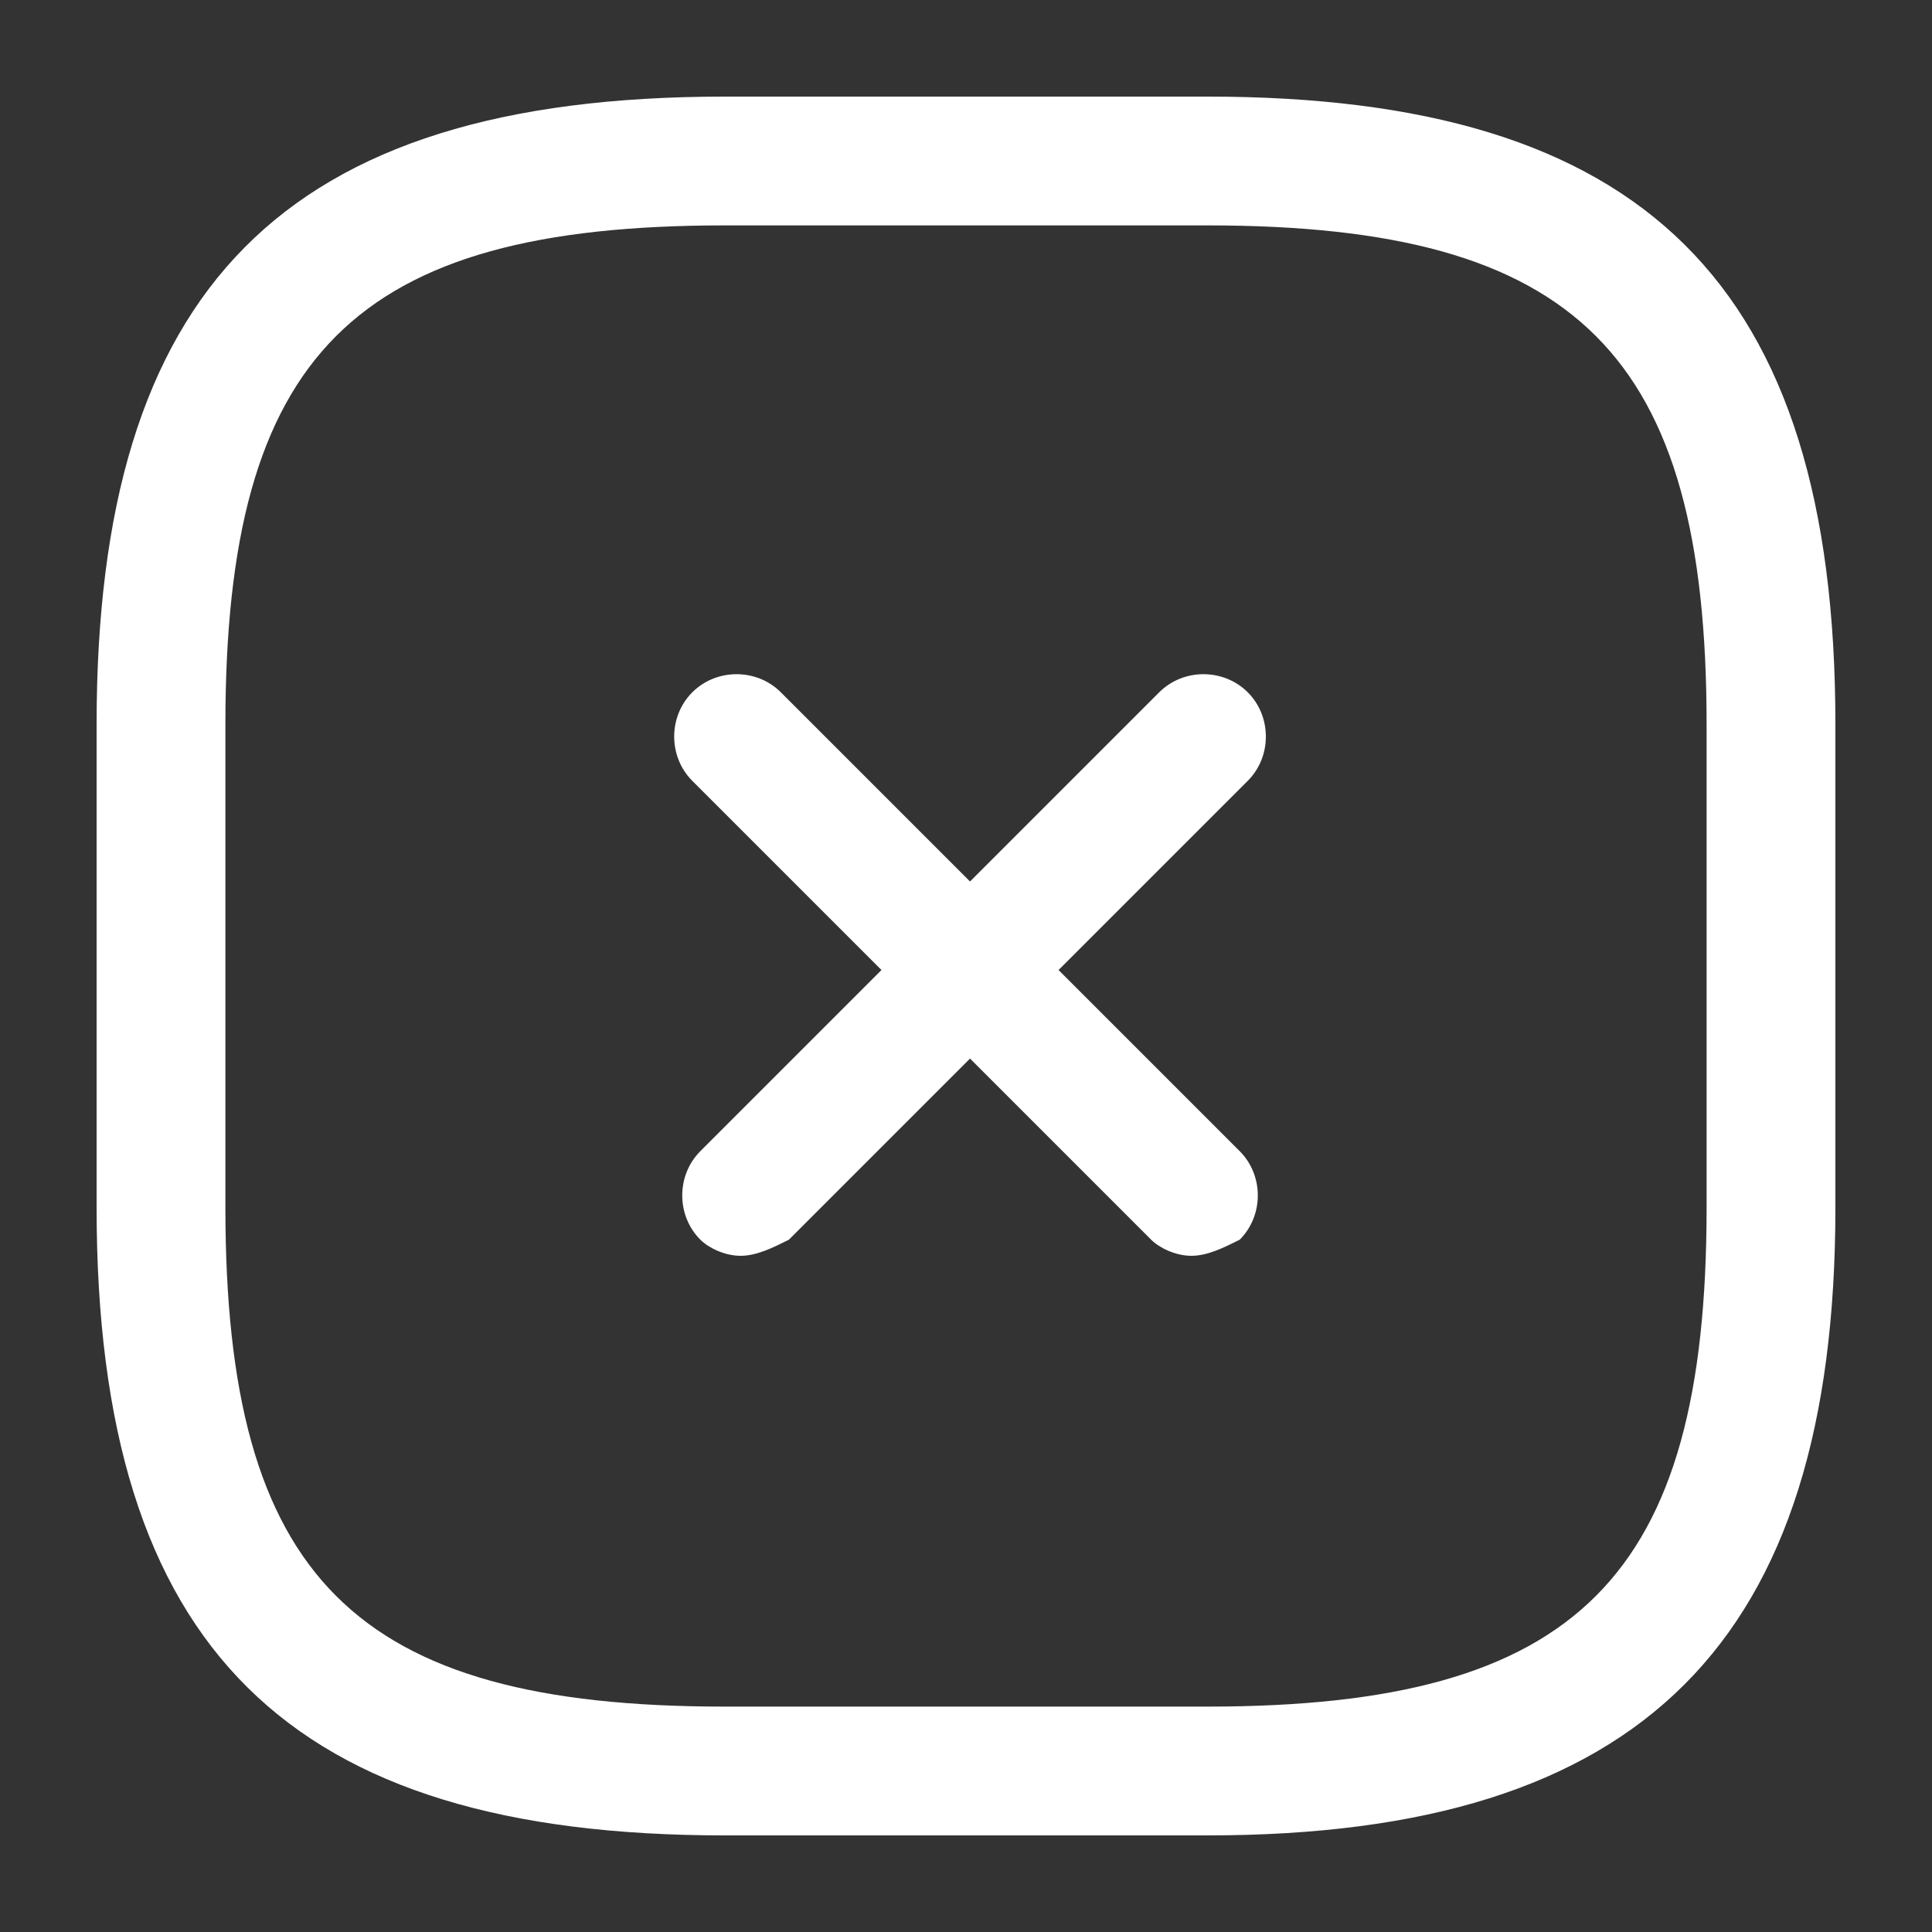
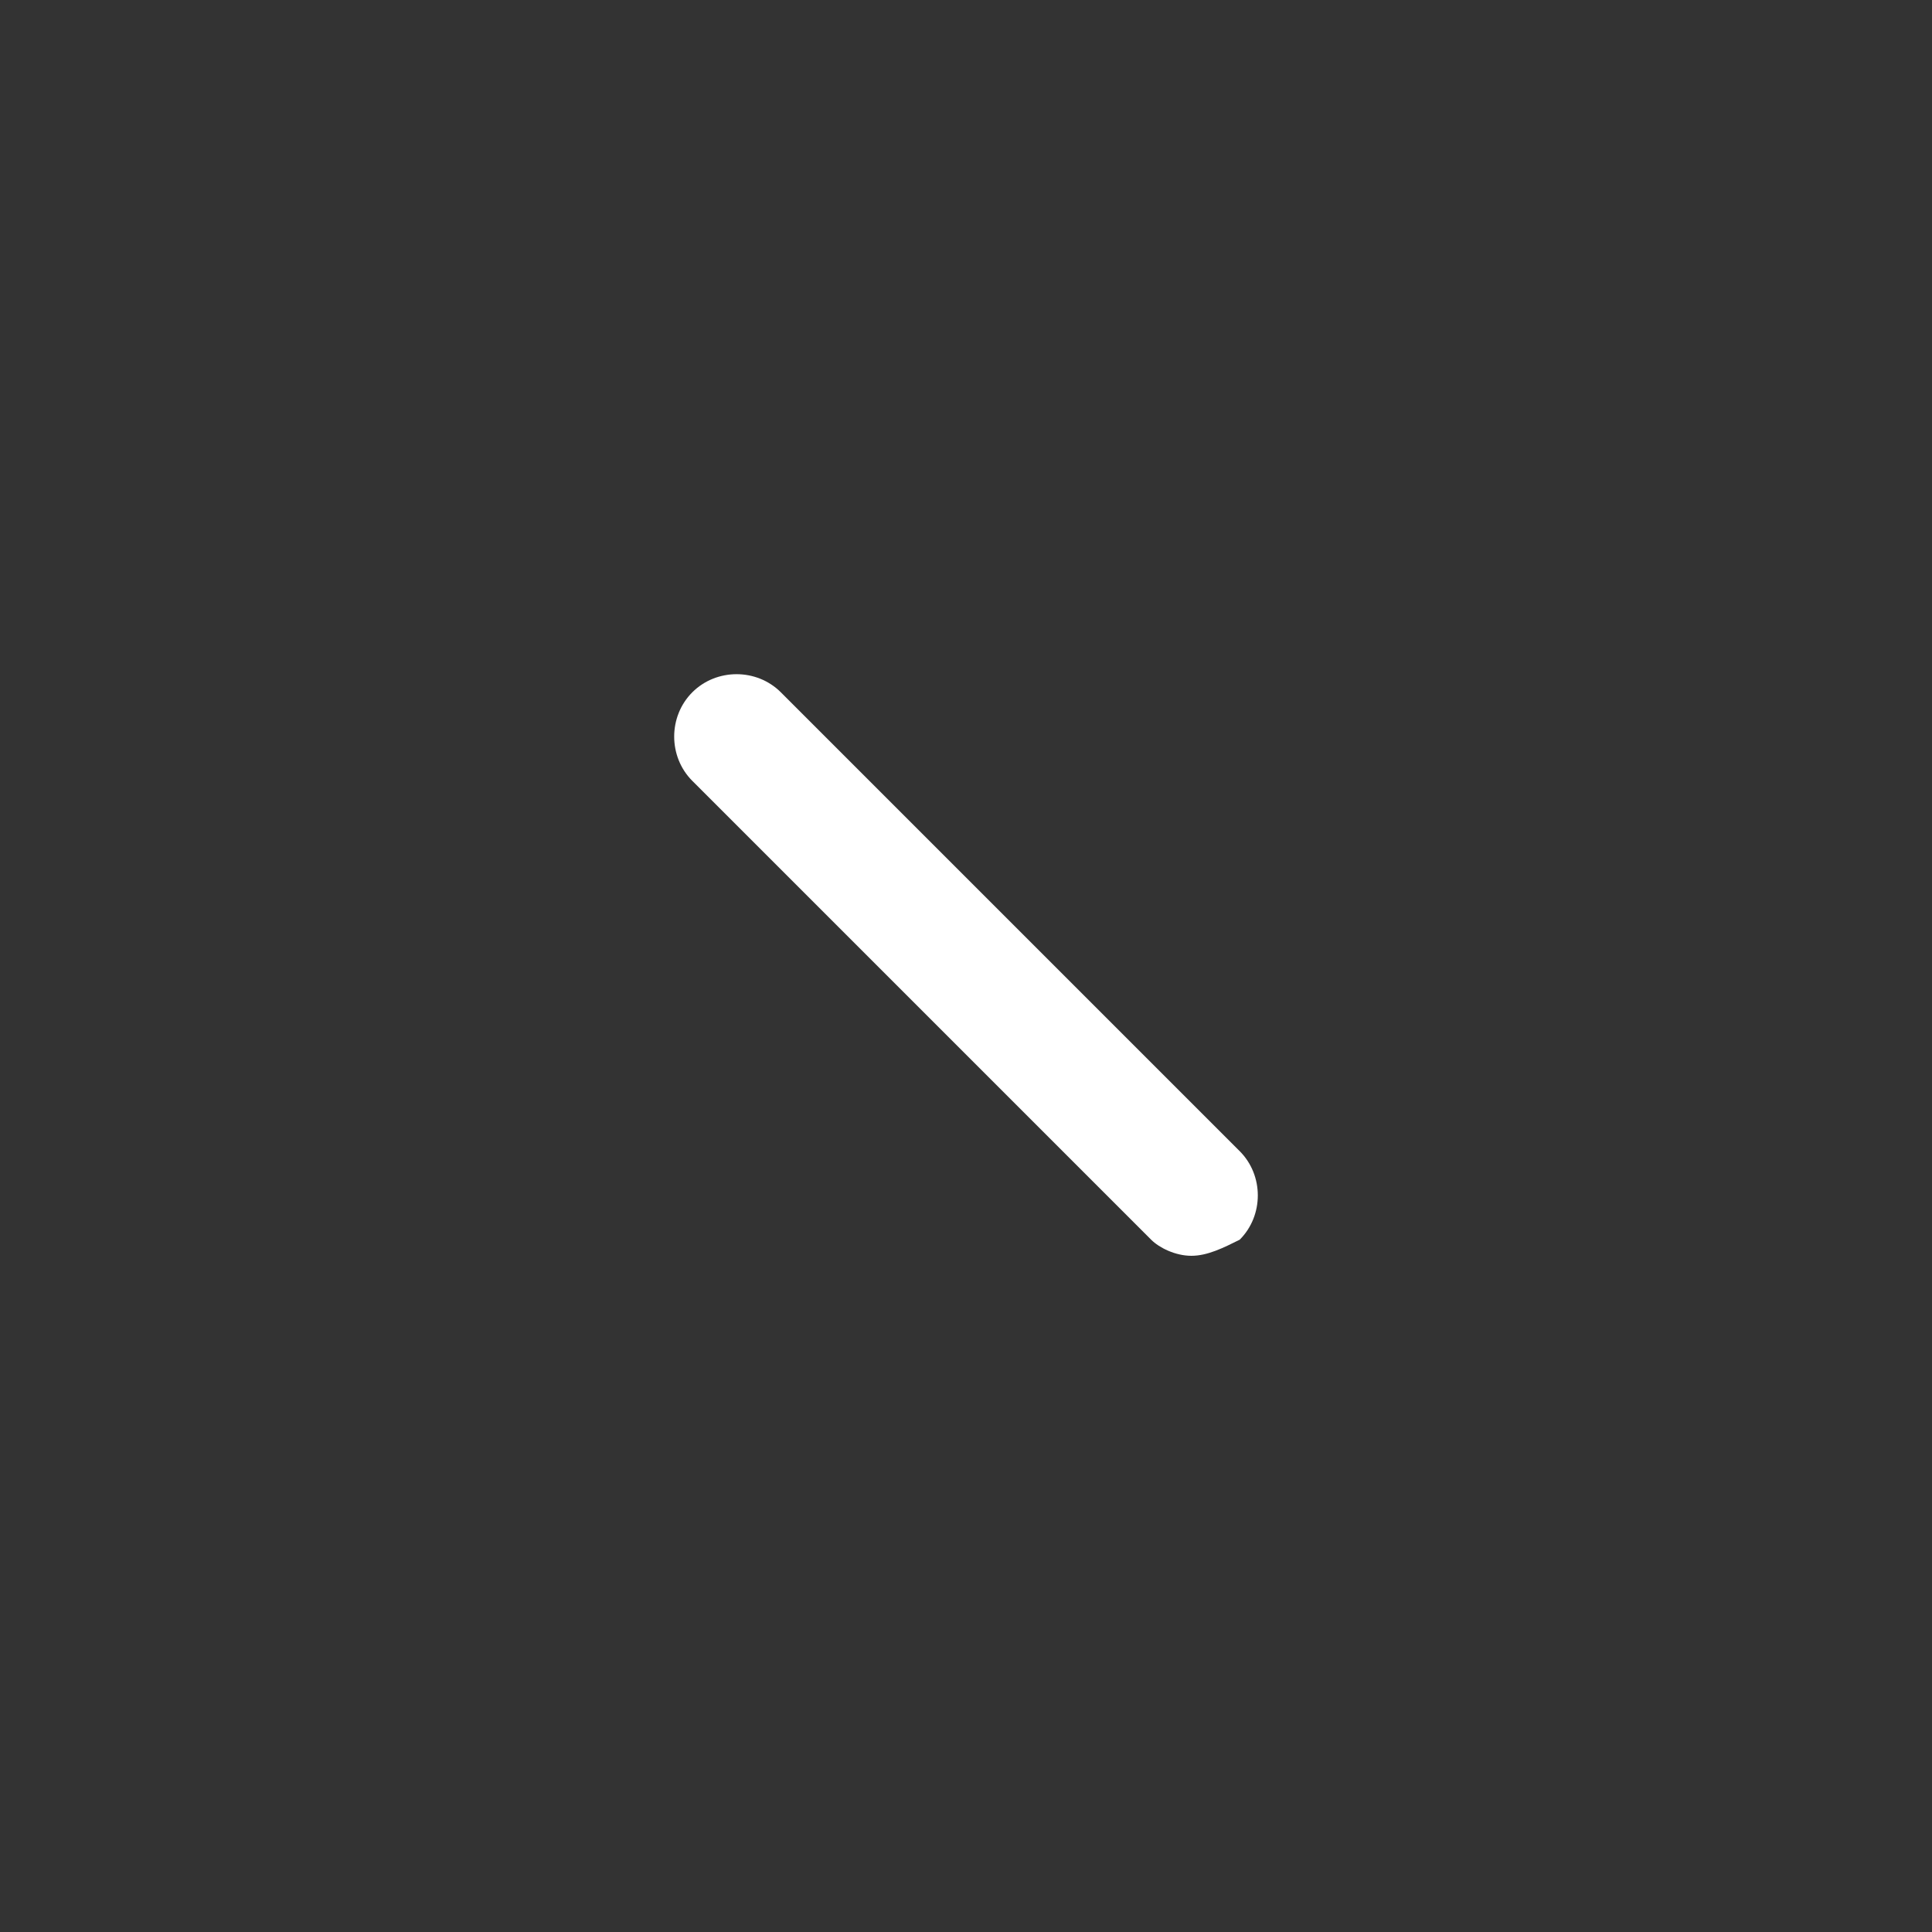
<svg xmlns="http://www.w3.org/2000/svg" version="1.1" id="Слой_1" x="0px" y="0px" viewBox="0 0 24 24" style="enable-background:new 0 0 24 24;" xml:space="preserve">
  <rect x="0" y="0" width="24" height="24" fill="#333333" stroke="none" />
  <style type="text/css">
	.st0{fill:#FFFFFF;}
</style>
-   <path class="st0" d="M9.2,15.6c-0.2,0-0.4-0.1-0.5-0.2c-0.3-0.3-0.3-0.8,0-1.1l5.7-5.7c0.3-0.3,0.8-0.3,1.1,0c0.3,0.3,0.3,0.8,0,1.1  l-5.7,5.7C9.6,15.5,9.4,15.6,9.2,15.6z" />
  <path class="st0" d="M14.8,15.6c-0.2,0-0.4-0.1-0.5-0.2L8.6,9.7c-0.3-0.3-0.3-0.8,0-1.1s0.8-0.3,1.1,0l5.7,5.7  c0.3,0.3,0.3,0.8,0,1.1C15.2,15.5,15,15.6,14.8,15.6z" />
-   <path class="st0" d="M15,22.8H9c-5.4,0-7.8-2.3-7.8-7.8V9c0-5.4,2.3-7.8,7.8-7.8h6c5.4,0,7.8,2.3,7.8,7.8v6  C22.8,20.4,20.4,22.8,15,22.8z M9,2.8C4.4,2.8,2.8,4.4,2.8,9v6c0,4.6,1.6,6.2,6.2,6.2h6c4.6,0,6.2-1.6,6.2-6.2V9  c0-4.6-1.6-6.2-6.2-6.2H9z" />
</svg>